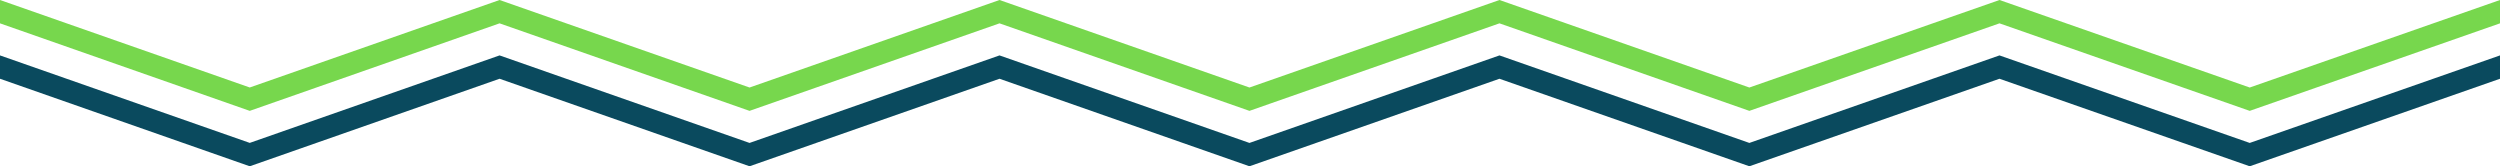
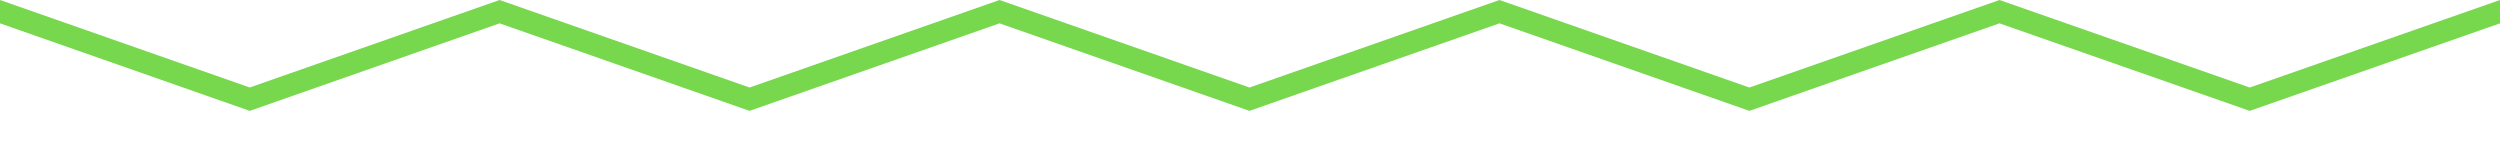
<svg xmlns="http://www.w3.org/2000/svg" id="Layer_2" data-name="Layer 2" viewBox="0 0 660.97 43.96">
  <defs>
    <style> .cls-1 { fill: #77d74d; } .cls-2 { fill: #0a4a5e; } </style>
  </defs>
  <g id="Layer_2-2" data-name="Layer 2">
    <g>
      <polygon class="cls-1" points="528.64 0 462.51 23.14 396.44 0 330.34 23.14 264.26 0 198.17 23.14 132.08 0 66.03 23.13 0 0 0 1.68 0 6.17 66.03 29.31 132.08 6.17 198.17 29.31 264.26 6.17 330.34 29.31 396.44 6.17 462.51 29.31 528.64 6.17 594.8 29.31 660.97 6.17 660.97 0 594.8 23.14 528.64 0" />
-       <polygon class="cls-2" points="528.64 14.65 462.51 37.79 396.44 14.65 330.34 37.79 264.26 14.65 198.17 37.79 132.08 14.65 66.03 37.78 0 14.65 0 16.34 0 20.82 66.03 43.96 132.08 20.82 198.17 43.96 264.26 20.82 330.34 43.96 396.44 20.82 462.51 43.96 528.64 20.82 594.8 43.96 660.97 20.82 660.97 14.65 594.8 37.79 528.64 14.65" />
    </g>
  </g>
</svg>